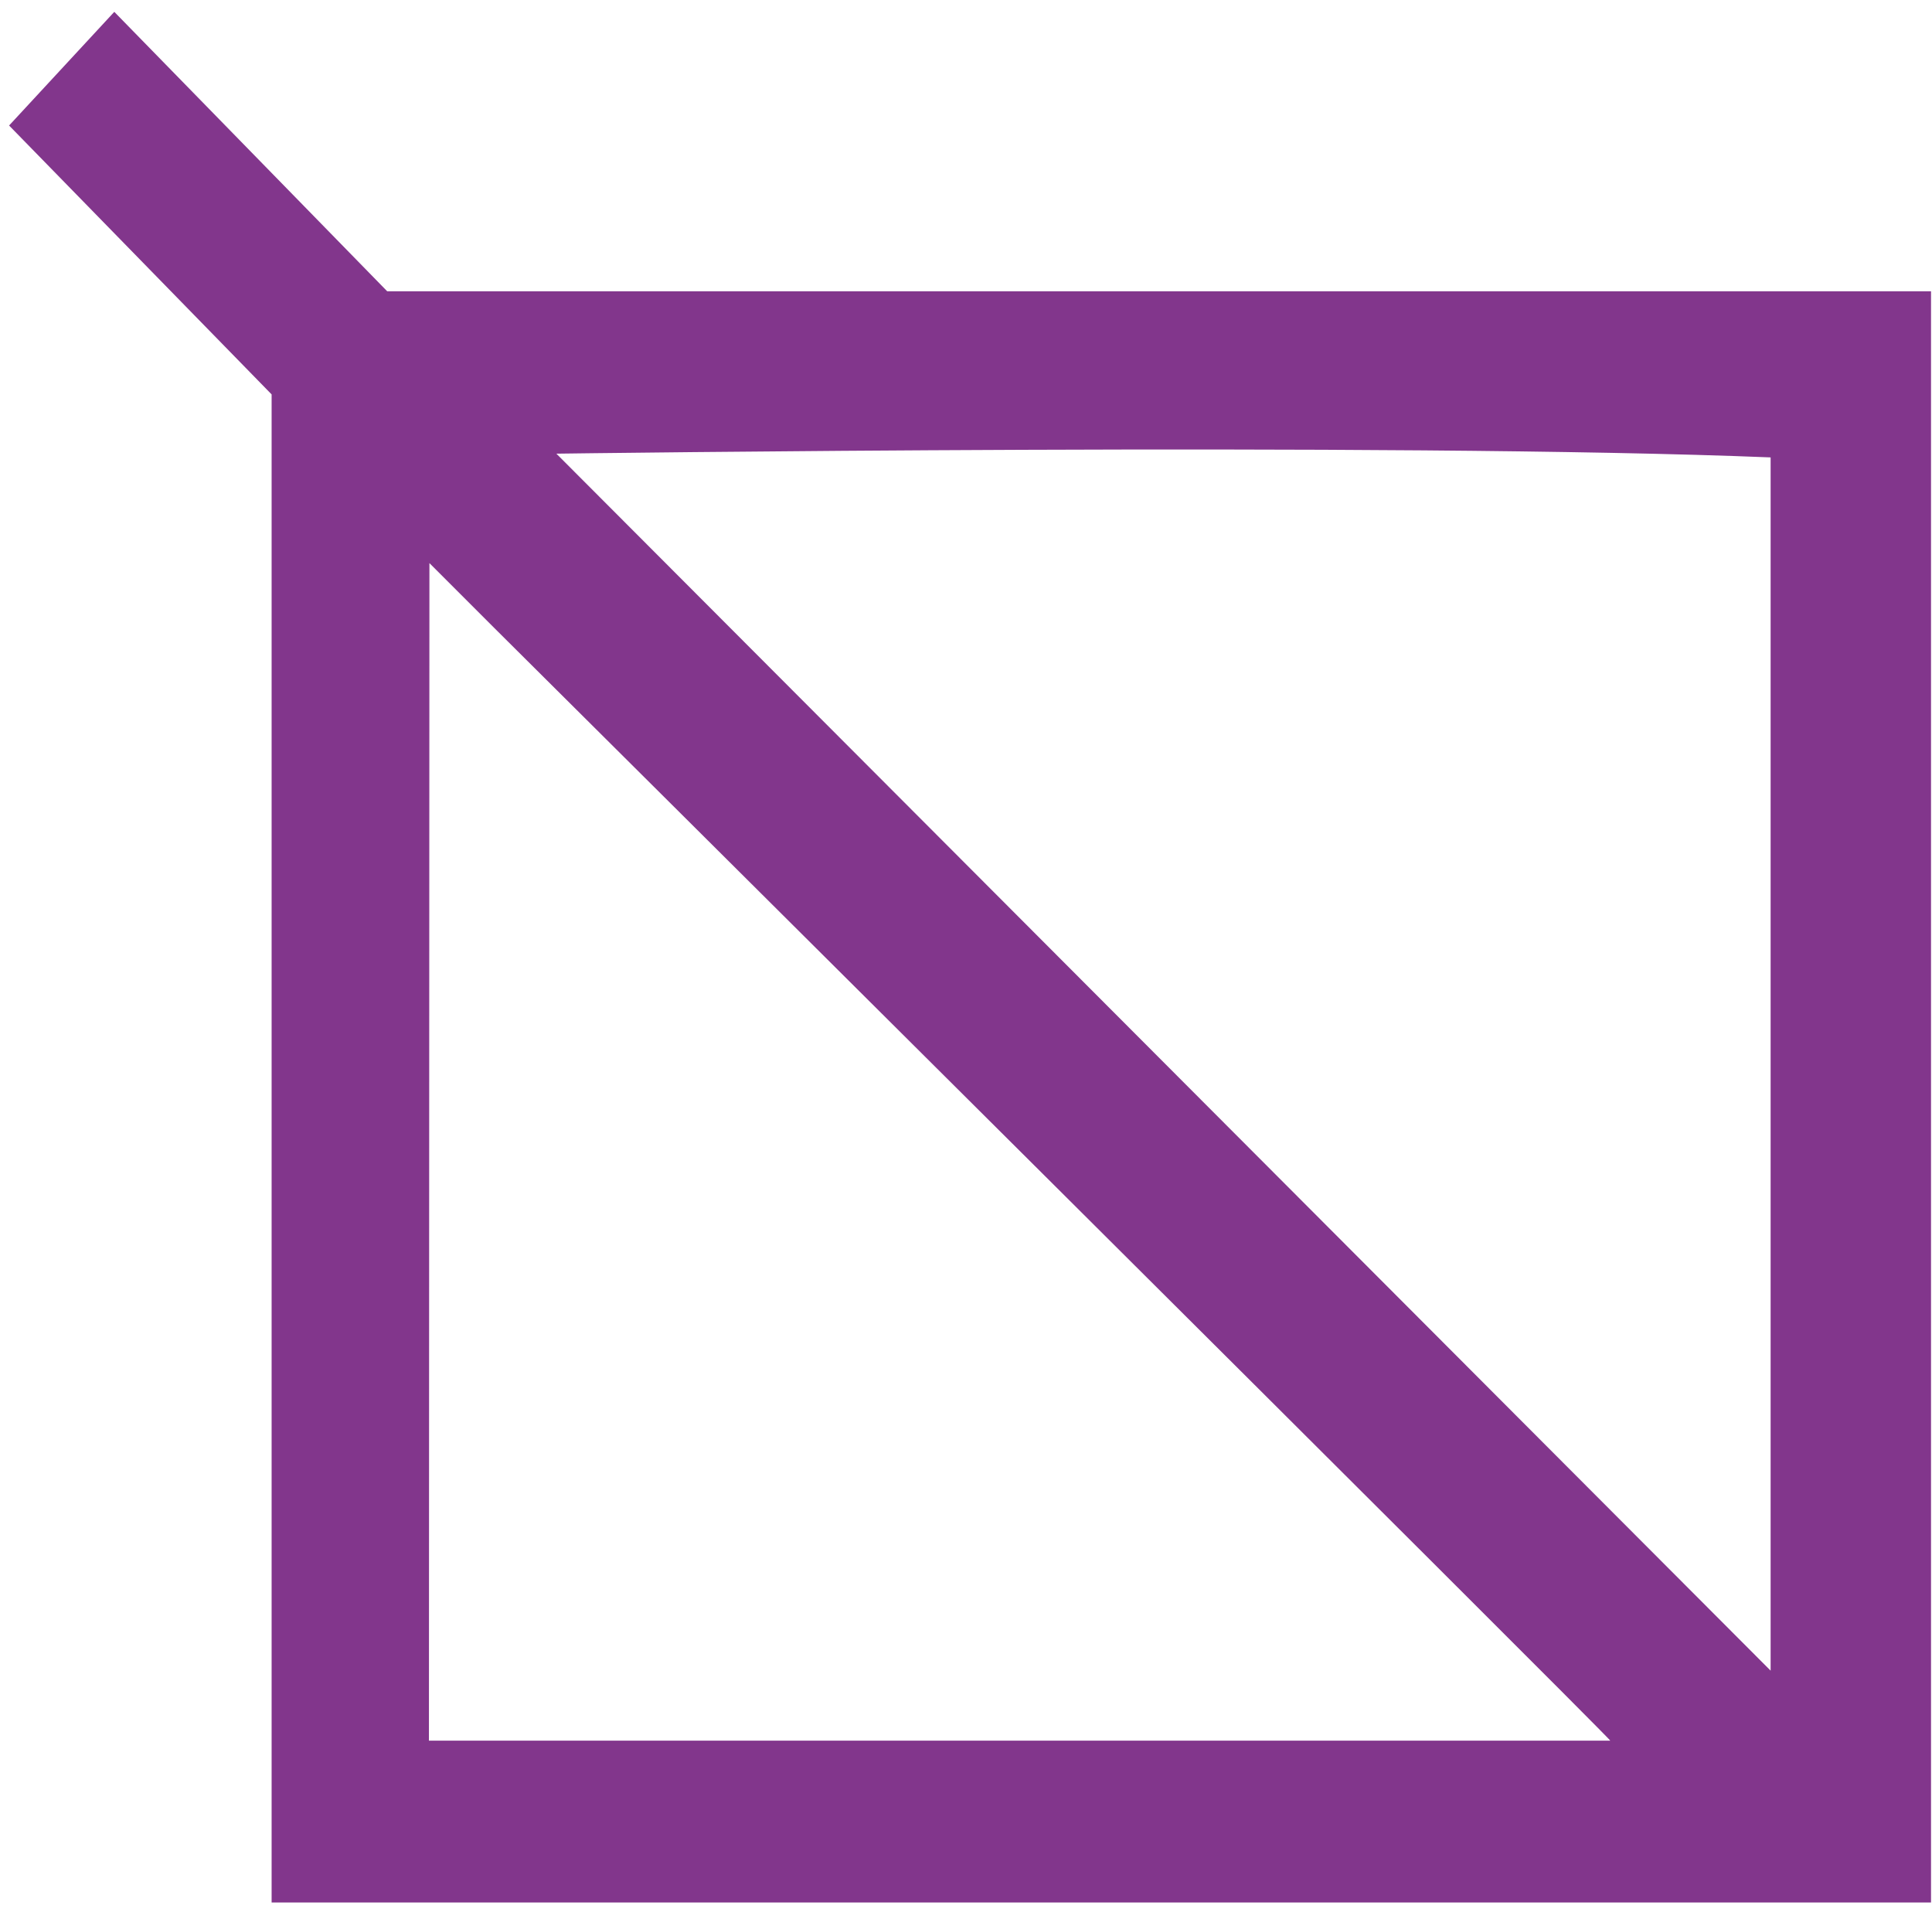
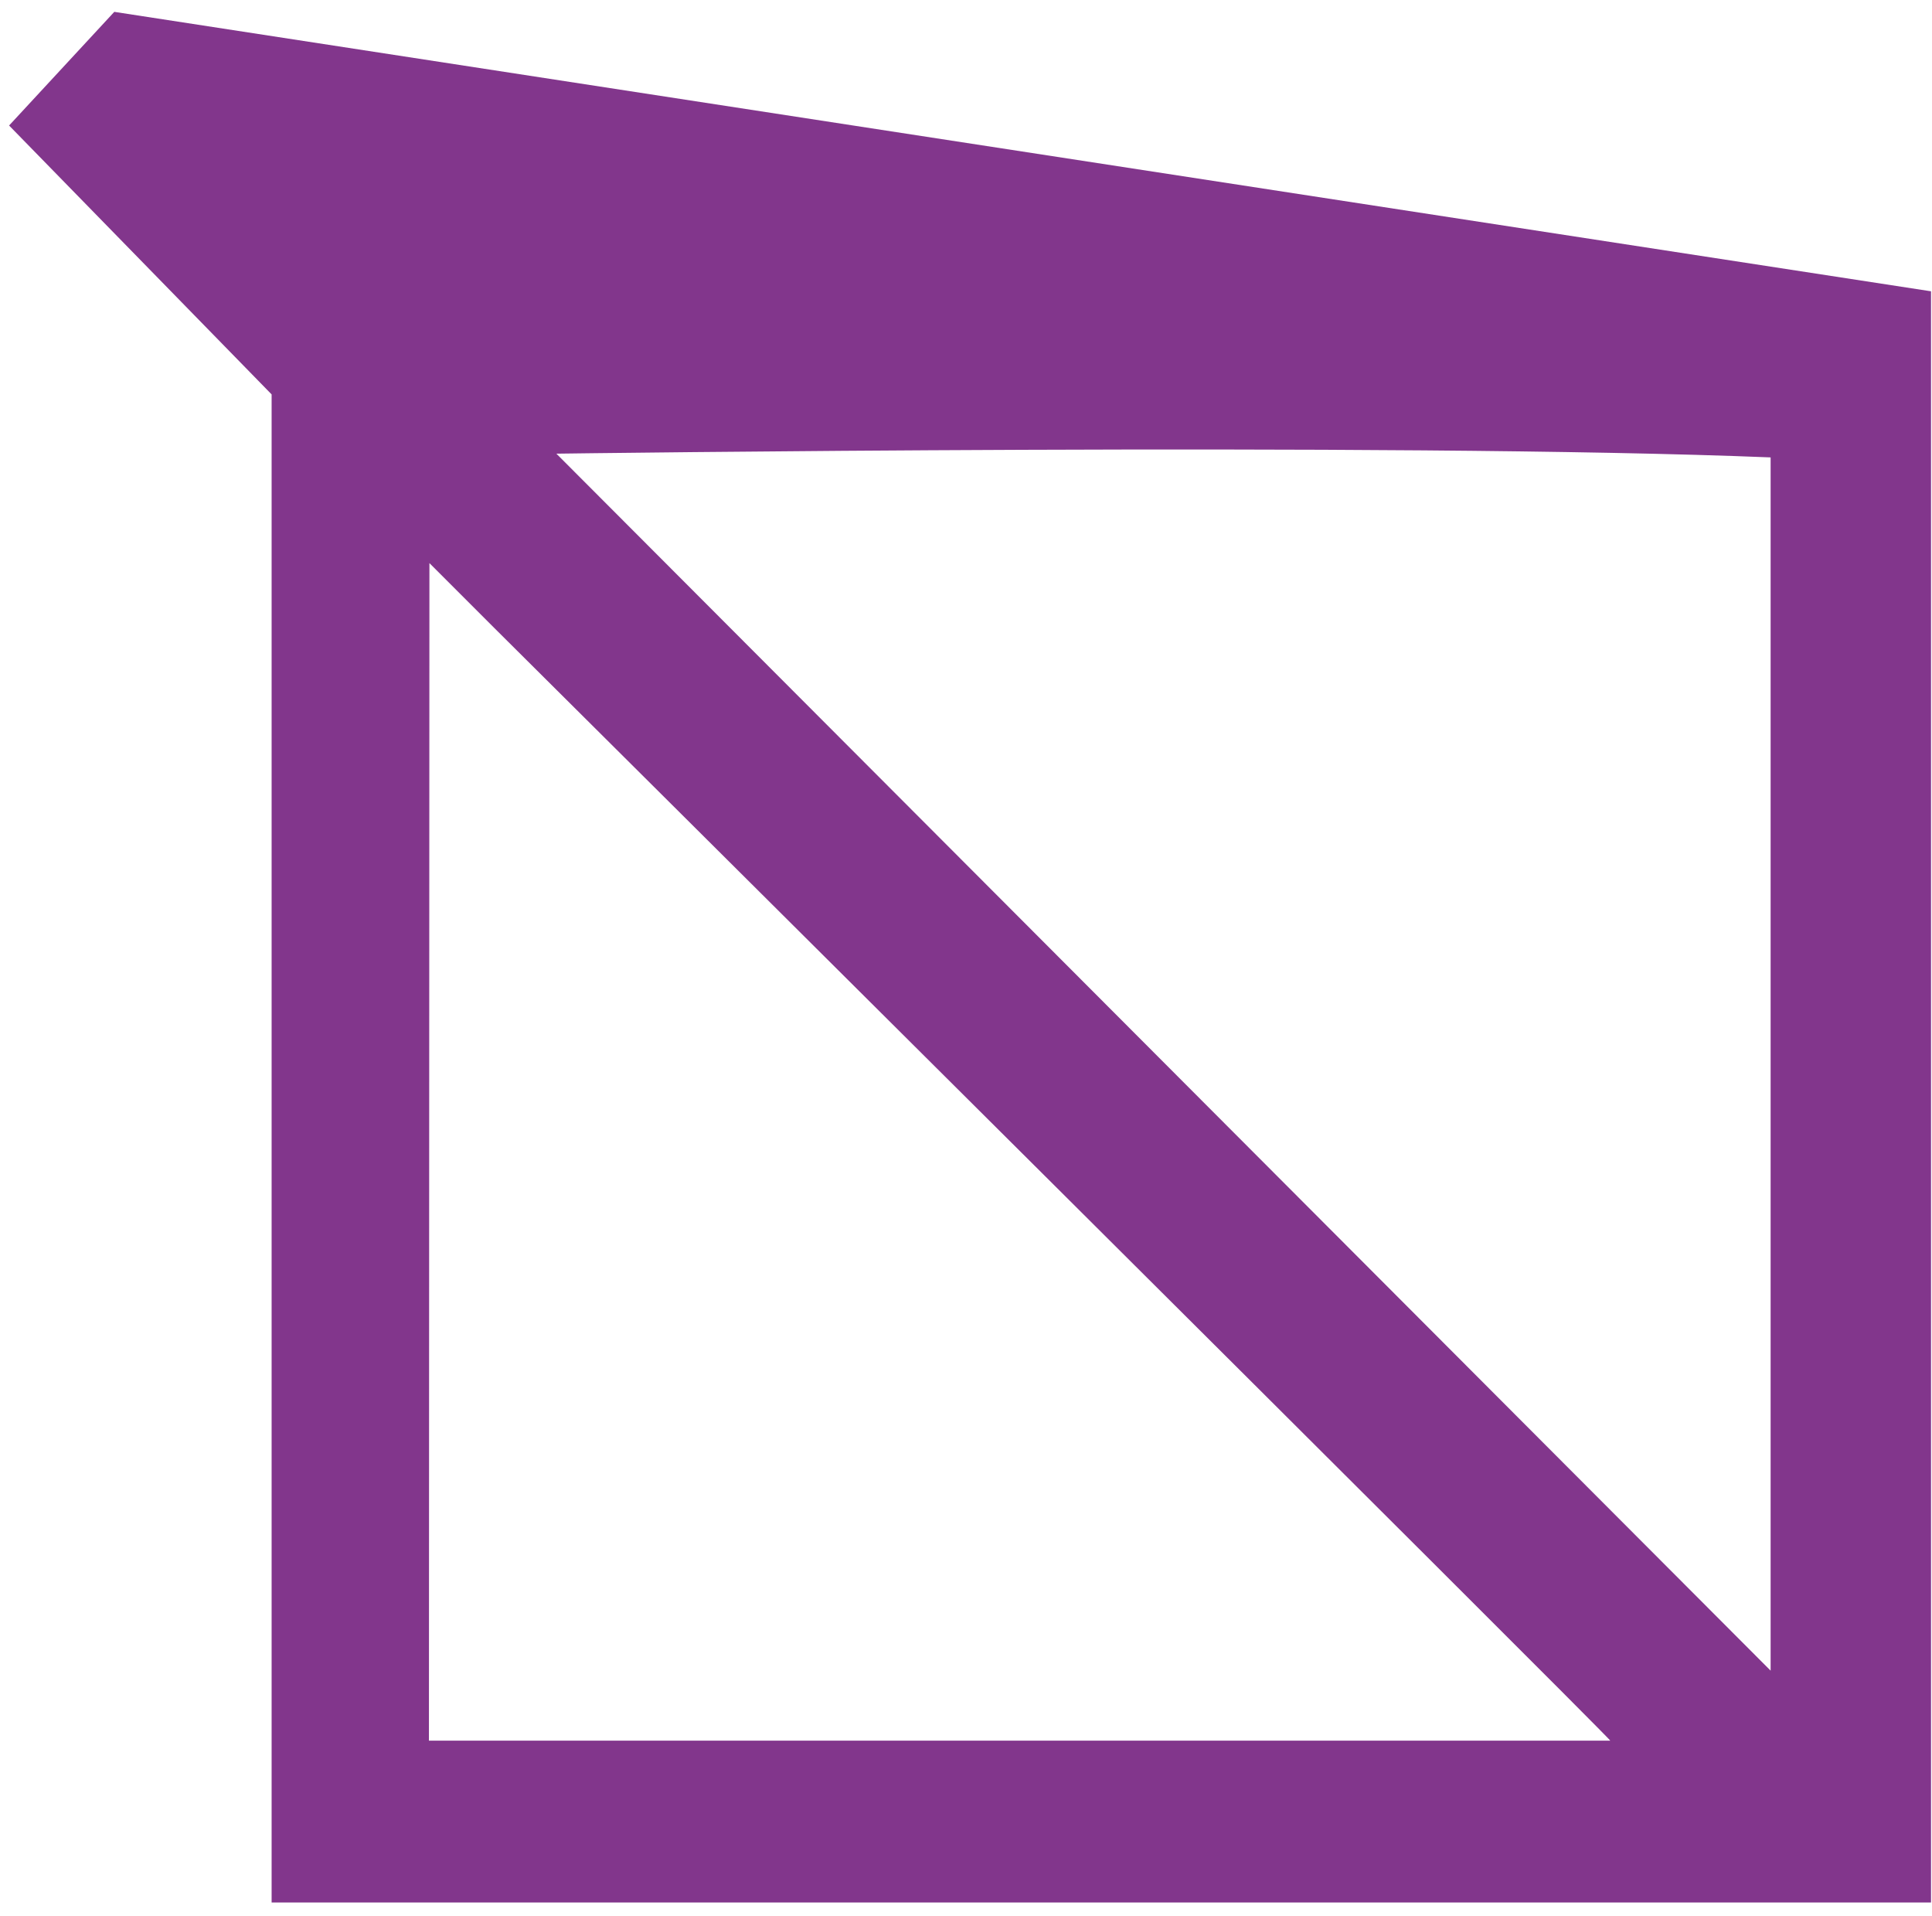
<svg xmlns="http://www.w3.org/2000/svg" width="119px" height="118px" viewBox="0 0 119 118" version="1.1">
  <title>Shape</title>
  <g id="Page-1" stroke="none" stroke-width="1" fill="none" fill-rule="evenodd">
-     <path d="M118.94,117.17 L16.73,117.17 L16.73,24.29 L0.56,7.73 L7.04,0.73 L23.85,17.94 L118.94,17.94 L118.94,117.17 Z M109.06,102.89 L109.06,28.17 C86.06,27.23 34.27,27.94 34.27,27.94 L109.06,102.89 Z M26.42,107.2 C50.42,107.2 75.77,107.2 99.18,107.2 C99.35,107.2 30.45,38.68 30.45,38.68 L26.45,34.68 L26.42,107.2 Z" id="Shape" fill="#82368C" fill-rule="nonzero" />
+     <path d="M118.94,117.17 L16.73,117.17 L16.73,24.29 L0.56,7.73 L7.04,0.73 L118.94,17.94 L118.94,117.17 Z M109.06,102.89 L109.06,28.17 C86.06,27.23 34.27,27.94 34.27,27.94 L109.06,102.89 Z M26.42,107.2 C50.42,107.2 75.77,107.2 99.18,107.2 C99.35,107.2 30.45,38.68 30.45,38.68 L26.45,34.68 L26.42,107.2 Z" id="Shape" fill="#82368C" fill-rule="nonzero" />
  </g>
</svg>